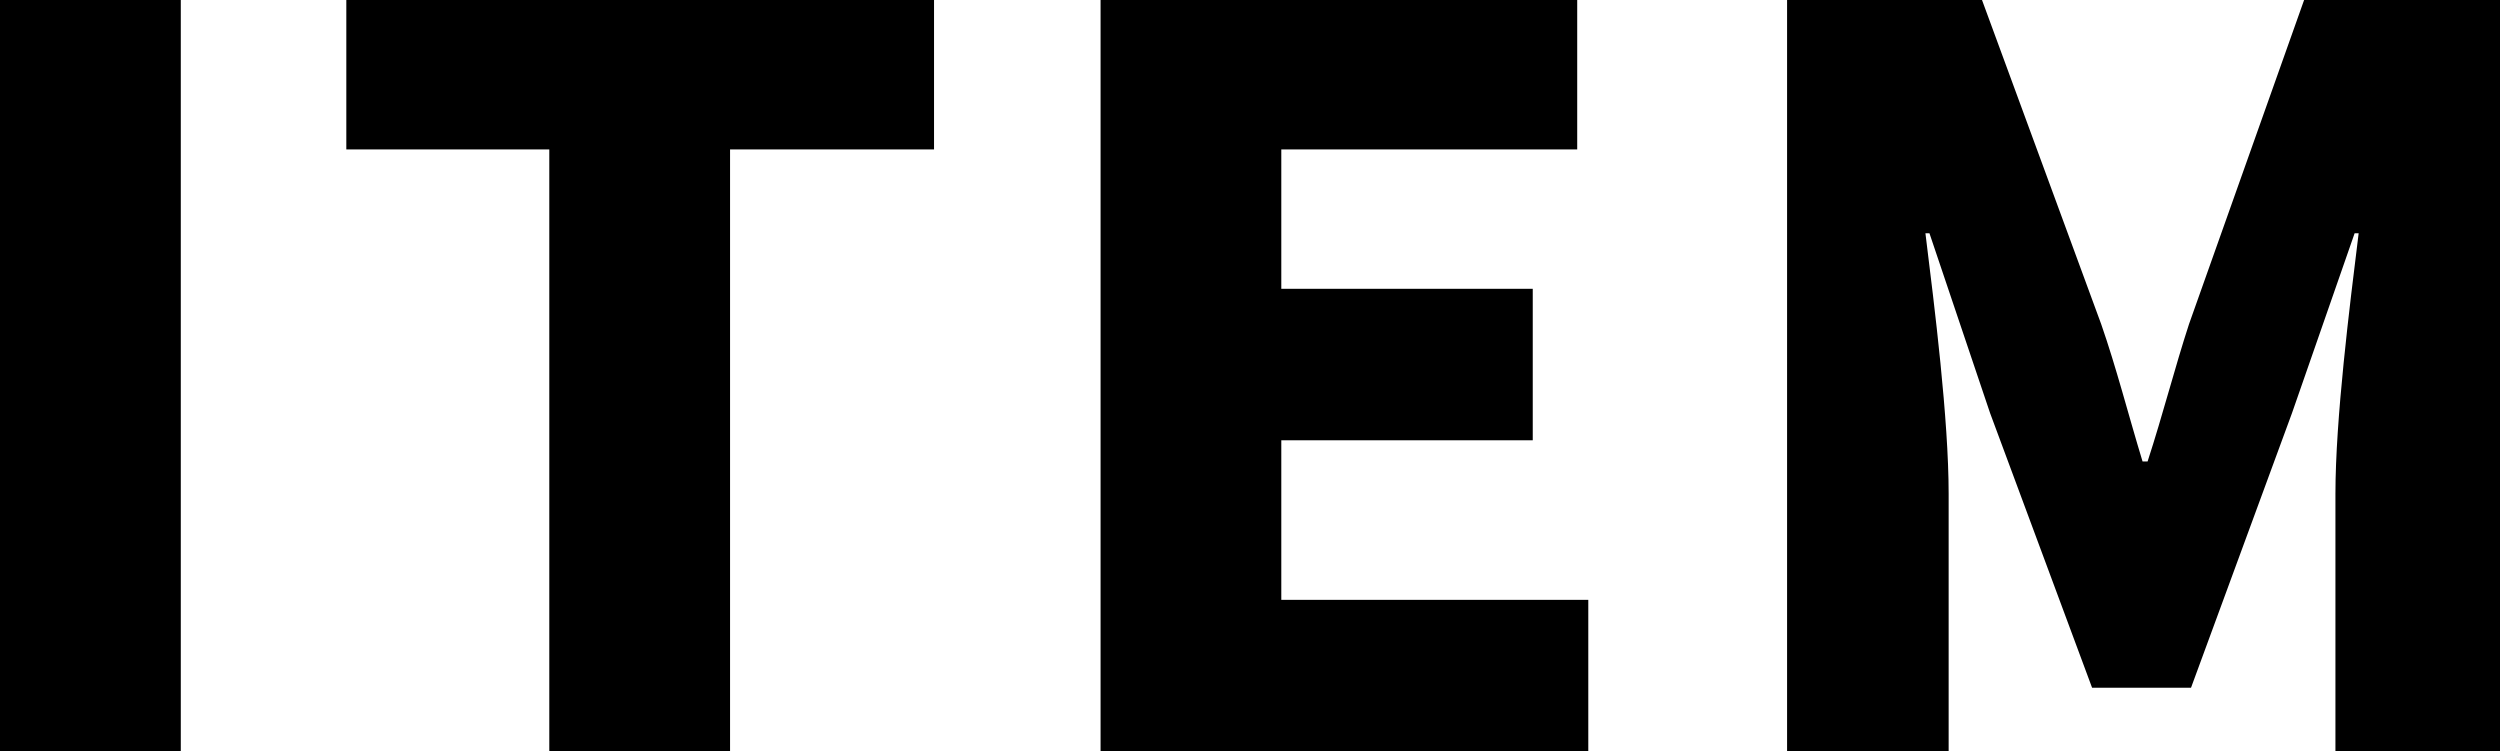
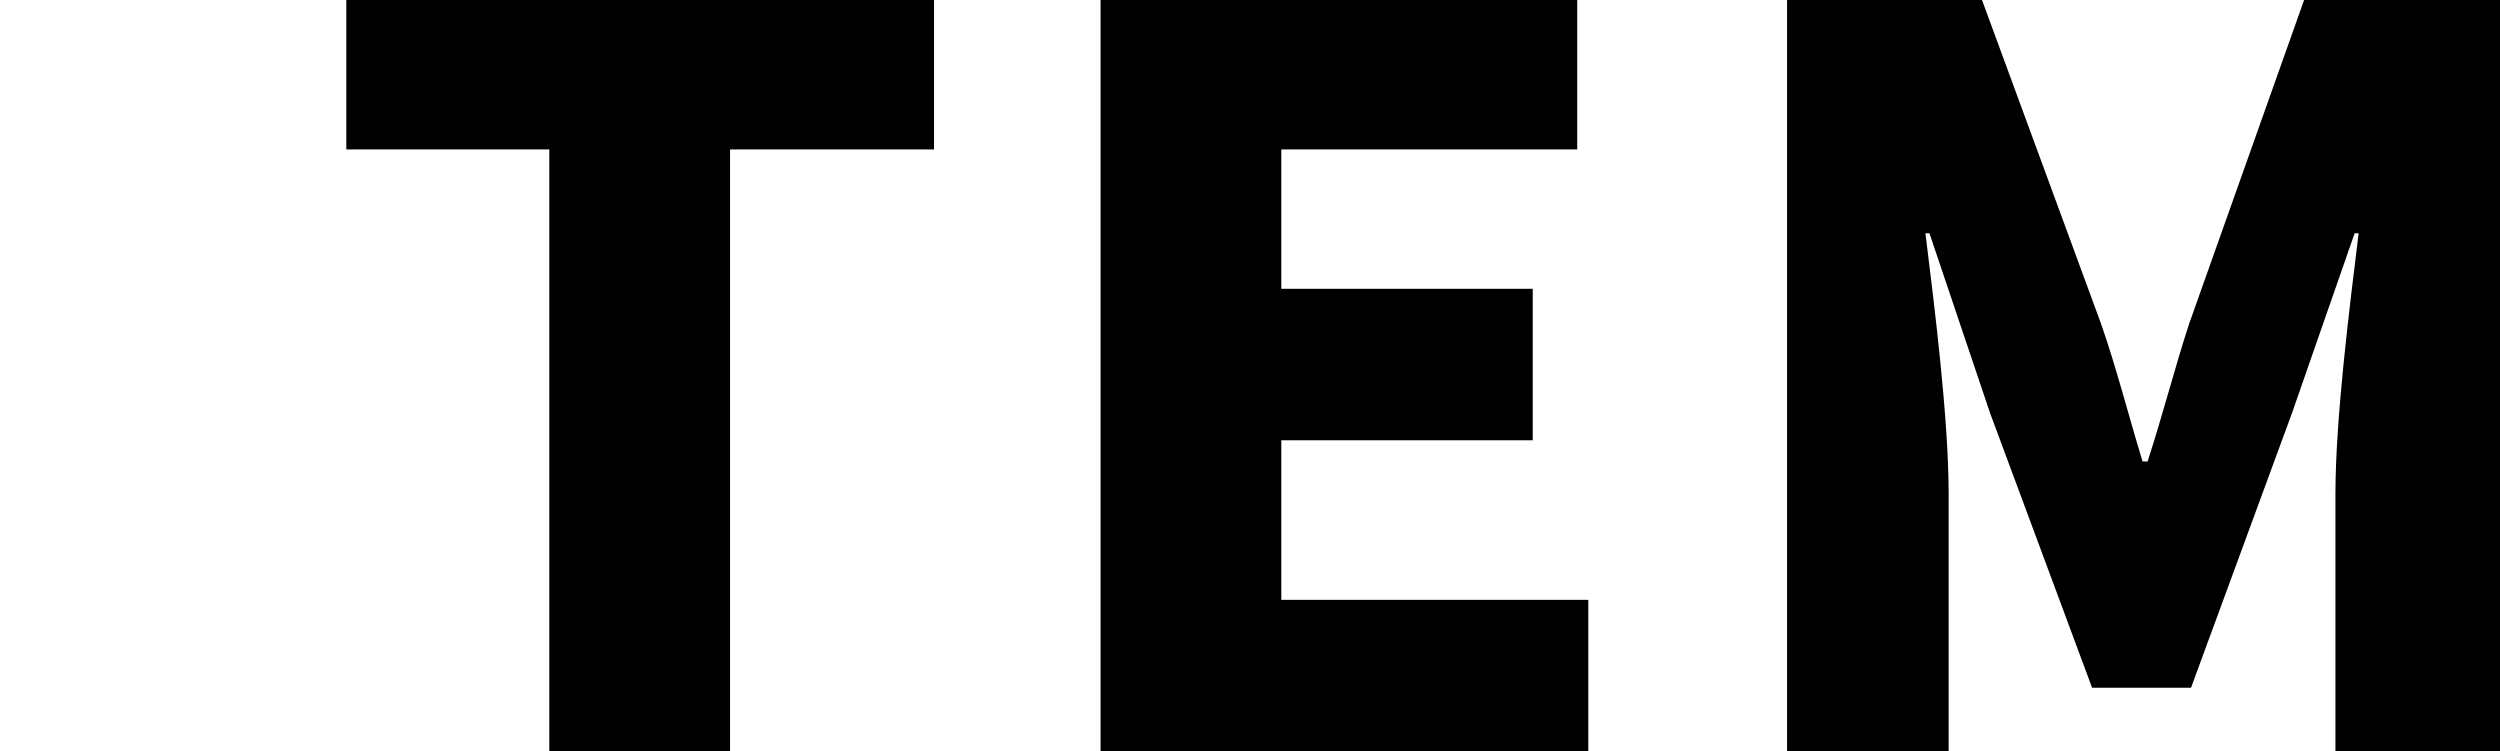
<svg xmlns="http://www.w3.org/2000/svg" version="1.1" id="レイヤー_1" x="0px" y="0px" width="92.486px" height="27.794px" viewBox="0 0 92.486 27.794" style="enable-background:new 0 0 92.486 27.794;" xml:space="preserve">
-   <path d="M0,0h6.688v27.794H0V0z" />
  <path d="M20.321,5.528h-7.509V0h21.742v5.528h-7.546v22.266h-6.687V5.528z" />
  <path d="M40.715,0h17.633v5.528H47.401v5.156h9.302v5.604h-9.302v5.903h11.357v5.602H40.715V0z" />
  <path d="M66.112,0h7.211l4.409,11.991c0.56,1.607,1.008,3.362,1.53,5.08h0.187c0.56-1.718,1.008-3.474,1.532-5.08L85.239,0h7.247  v27.794h-6.088v-9.525c0-2.766,0.522-6.912,0.859-9.64h-0.149l-2.316,6.65l-3.736,10.162h-3.661l-3.774-10.162l-2.242-6.65H71.23  c0.337,2.727,0.859,6.874,0.859,9.64v9.525h-5.977V0z" />
</svg>